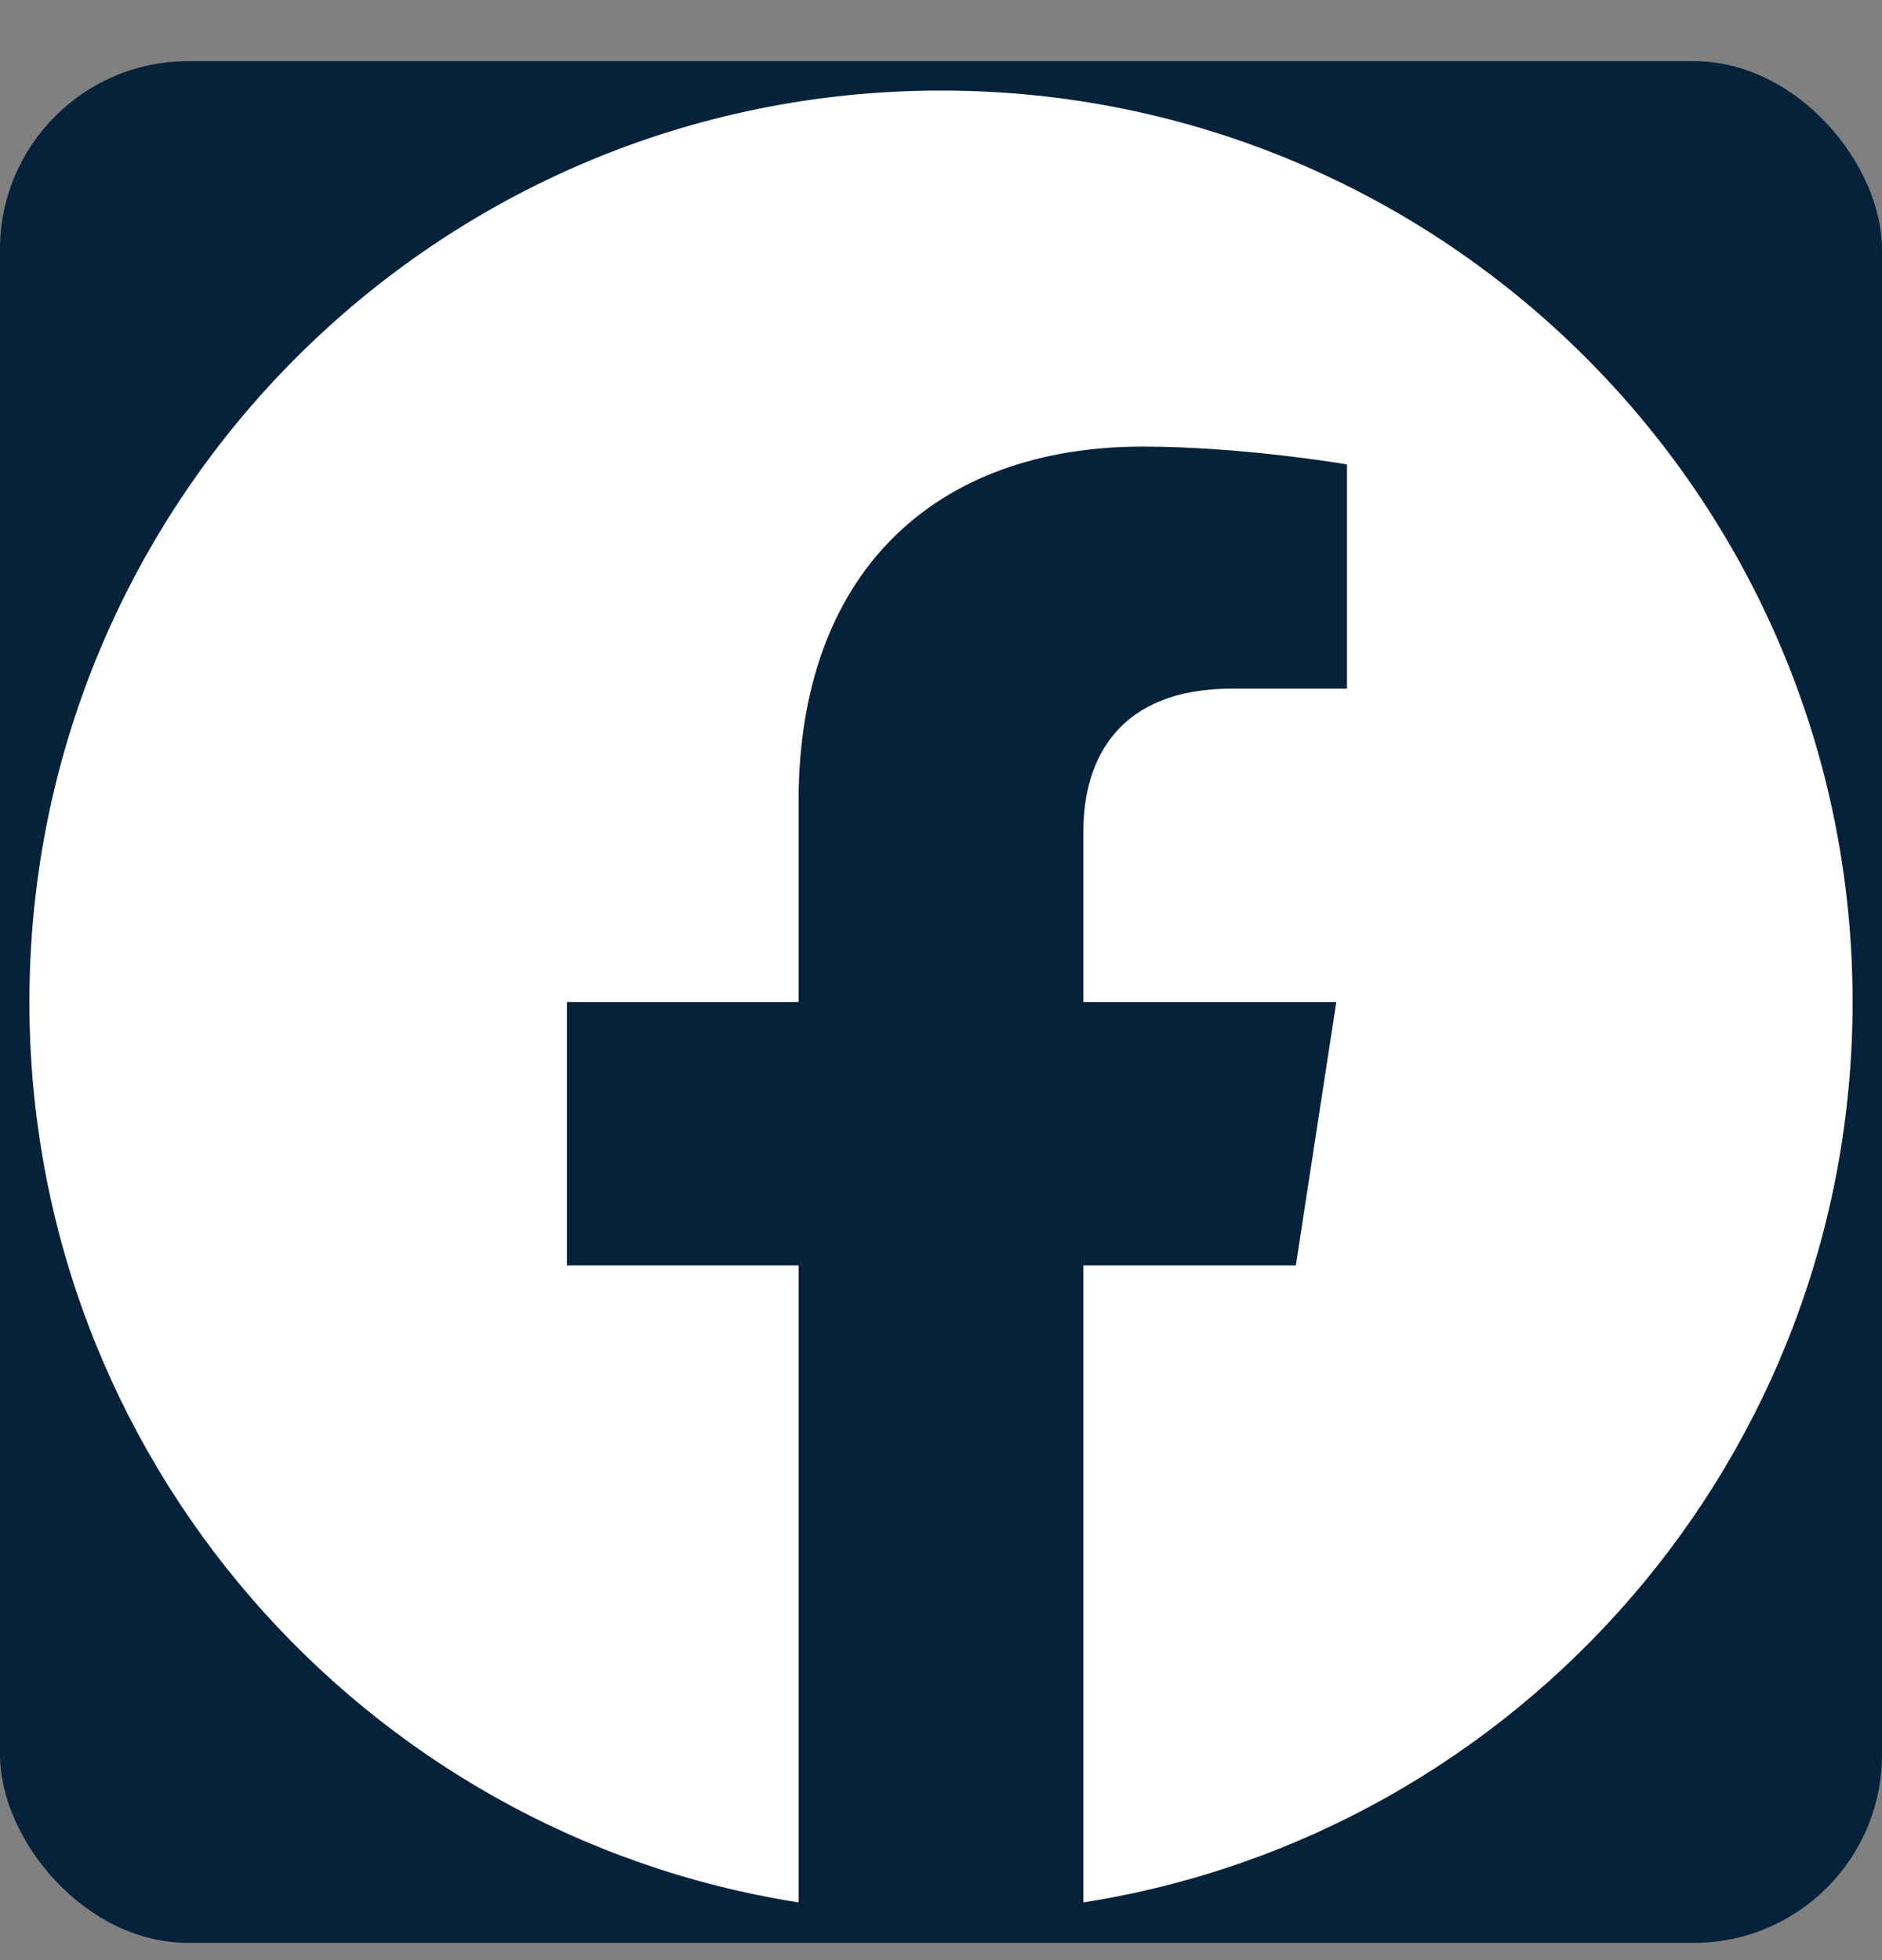
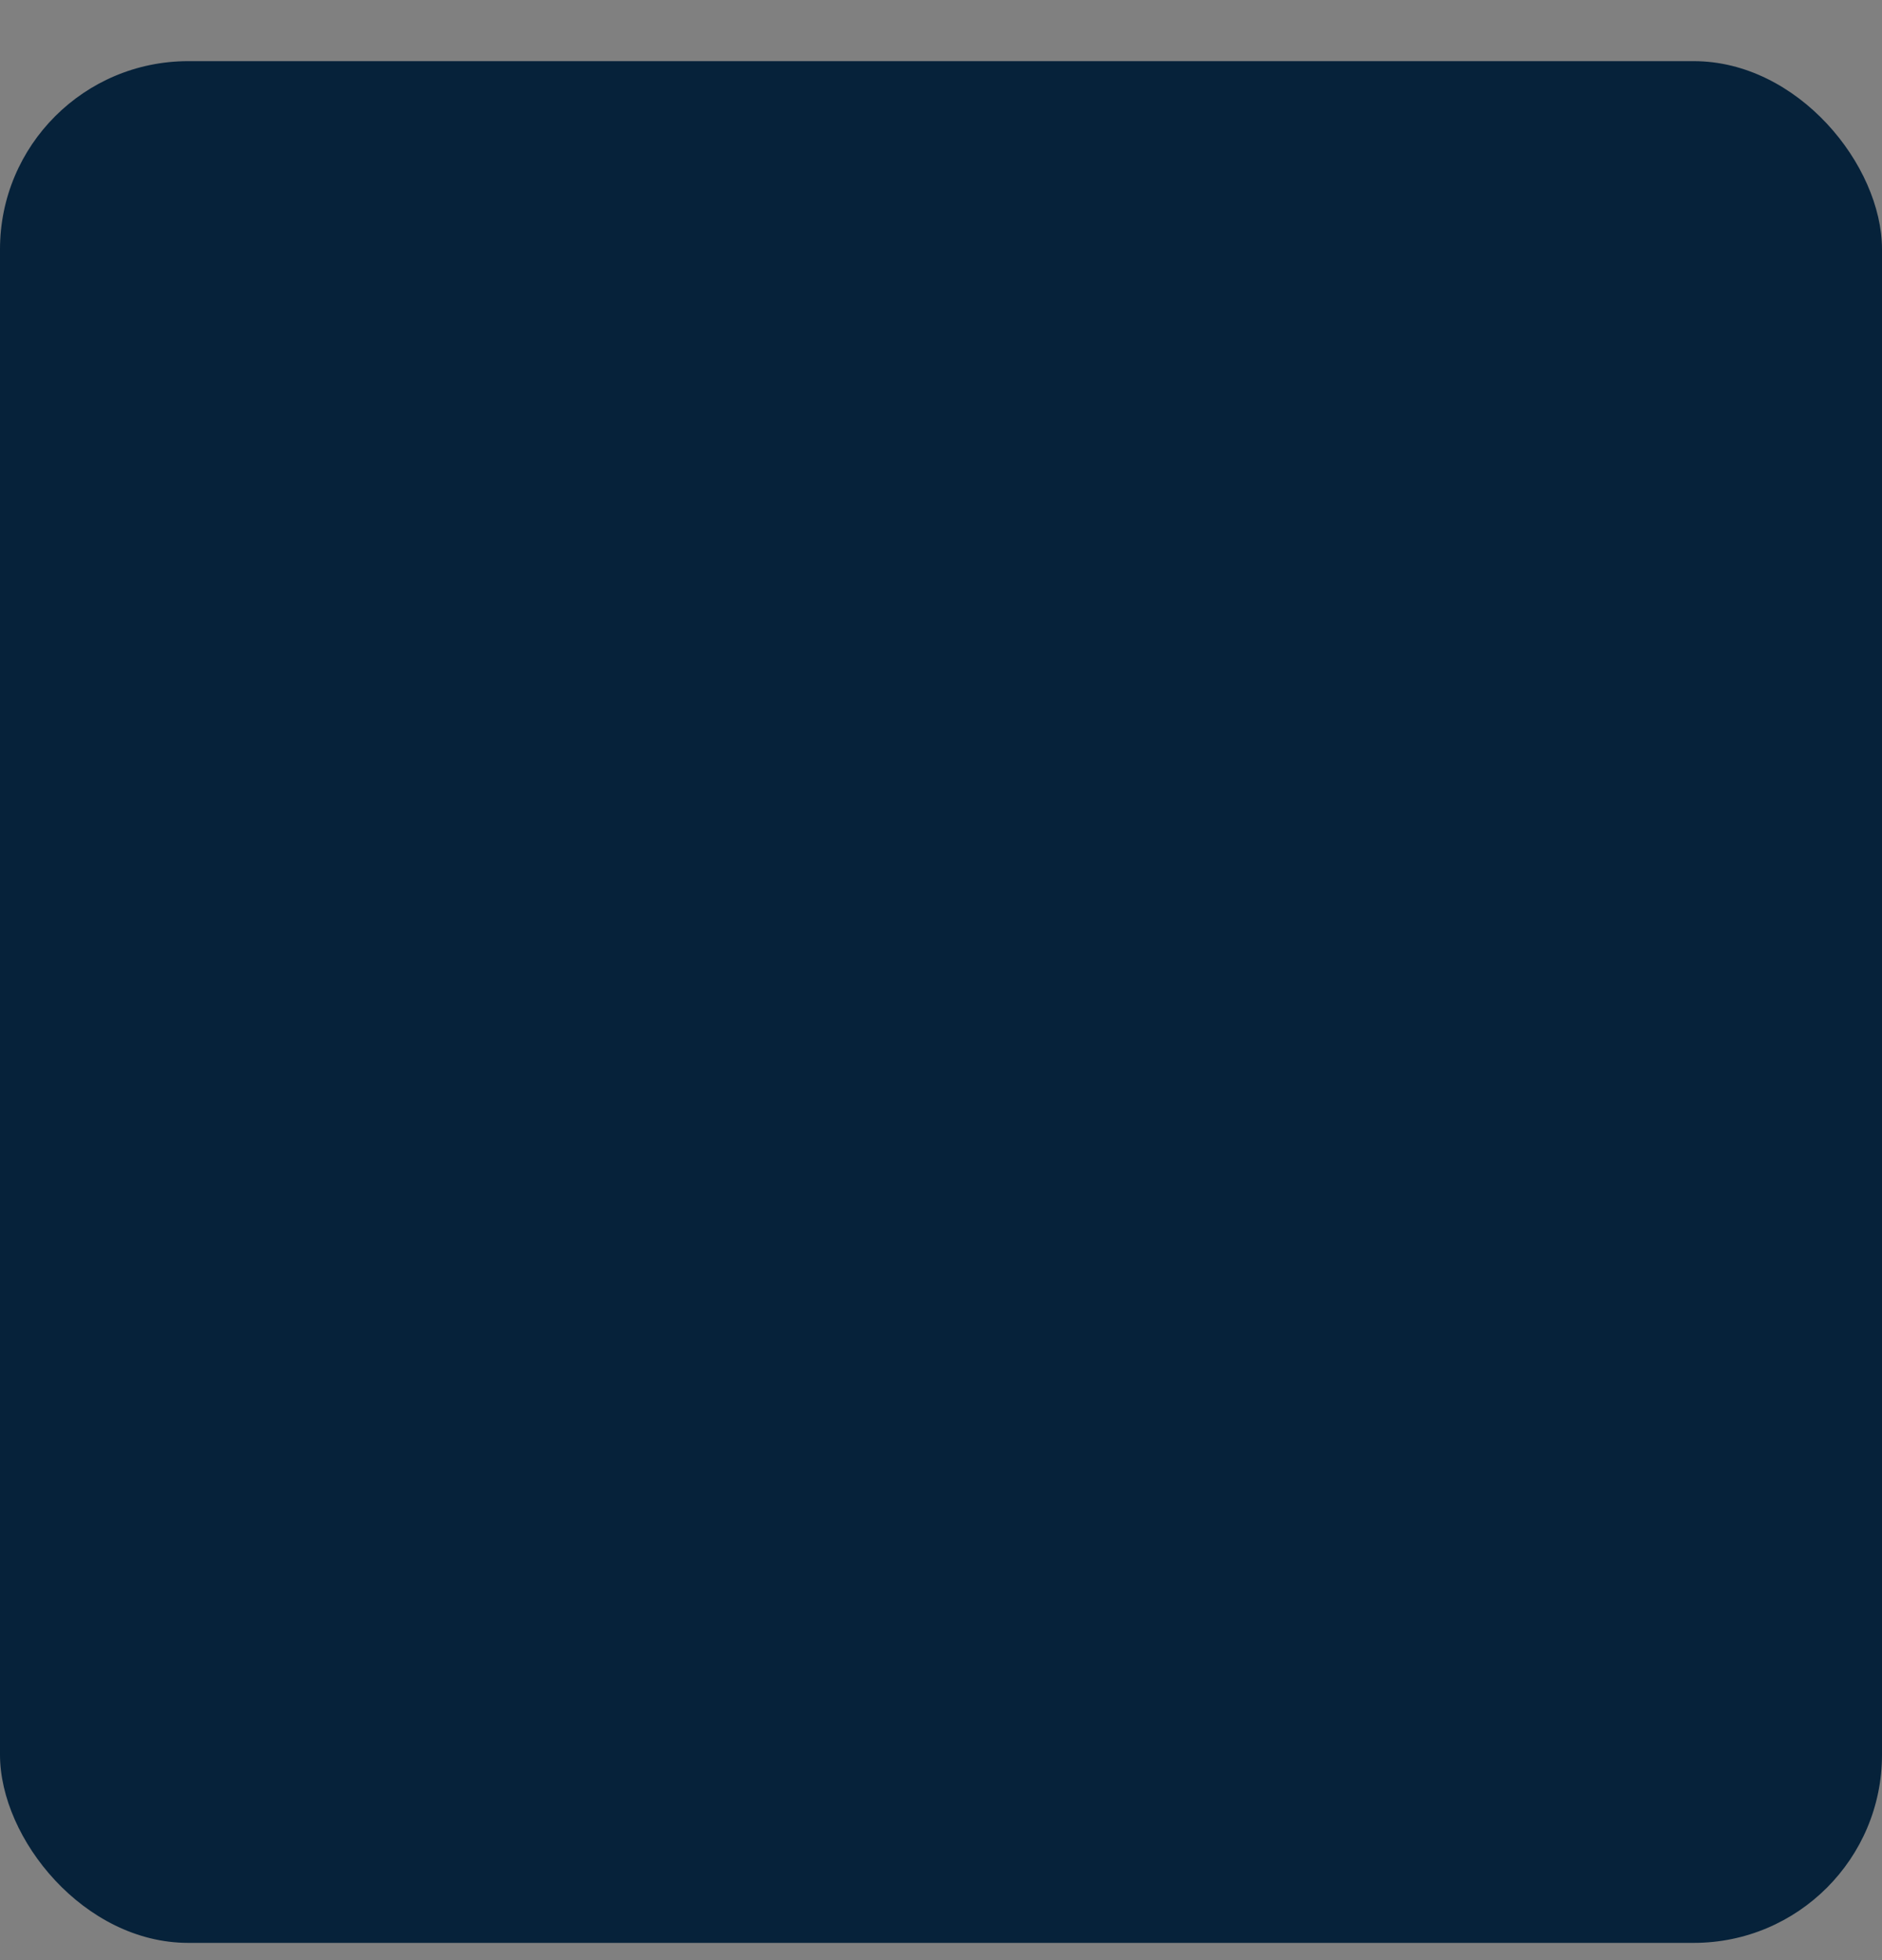
<svg xmlns="http://www.w3.org/2000/svg" width="24" height="25" viewBox="0 0 24 25" fill="none">
  <rect x="0" y="0" width="24" height="25" fill="#808080" stroke="none" />
  <rect y="0.78" width="24" height="24" rx="2.4" fill="#06223A" />
-   <path d="M23.625 12.78C23.625 6.358 18.422 1.155 12 1.155C5.578 1.155 0.375 6.358 0.375 12.78C0.375 18.582 4.626 23.392 10.184 24.264V16.14H7.23V12.78H10.184V10.219C10.184 7.306 11.918 5.696 14.574 5.696C15.847 5.696 17.177 5.923 17.177 5.923V8.783H15.711C14.267 8.783 13.816 9.679 13.816 10.598V12.78H17.041L16.525 16.14H13.816V24.264C19.374 23.392 23.625 18.582 23.625 12.78Z" fill="white" />
</svg>